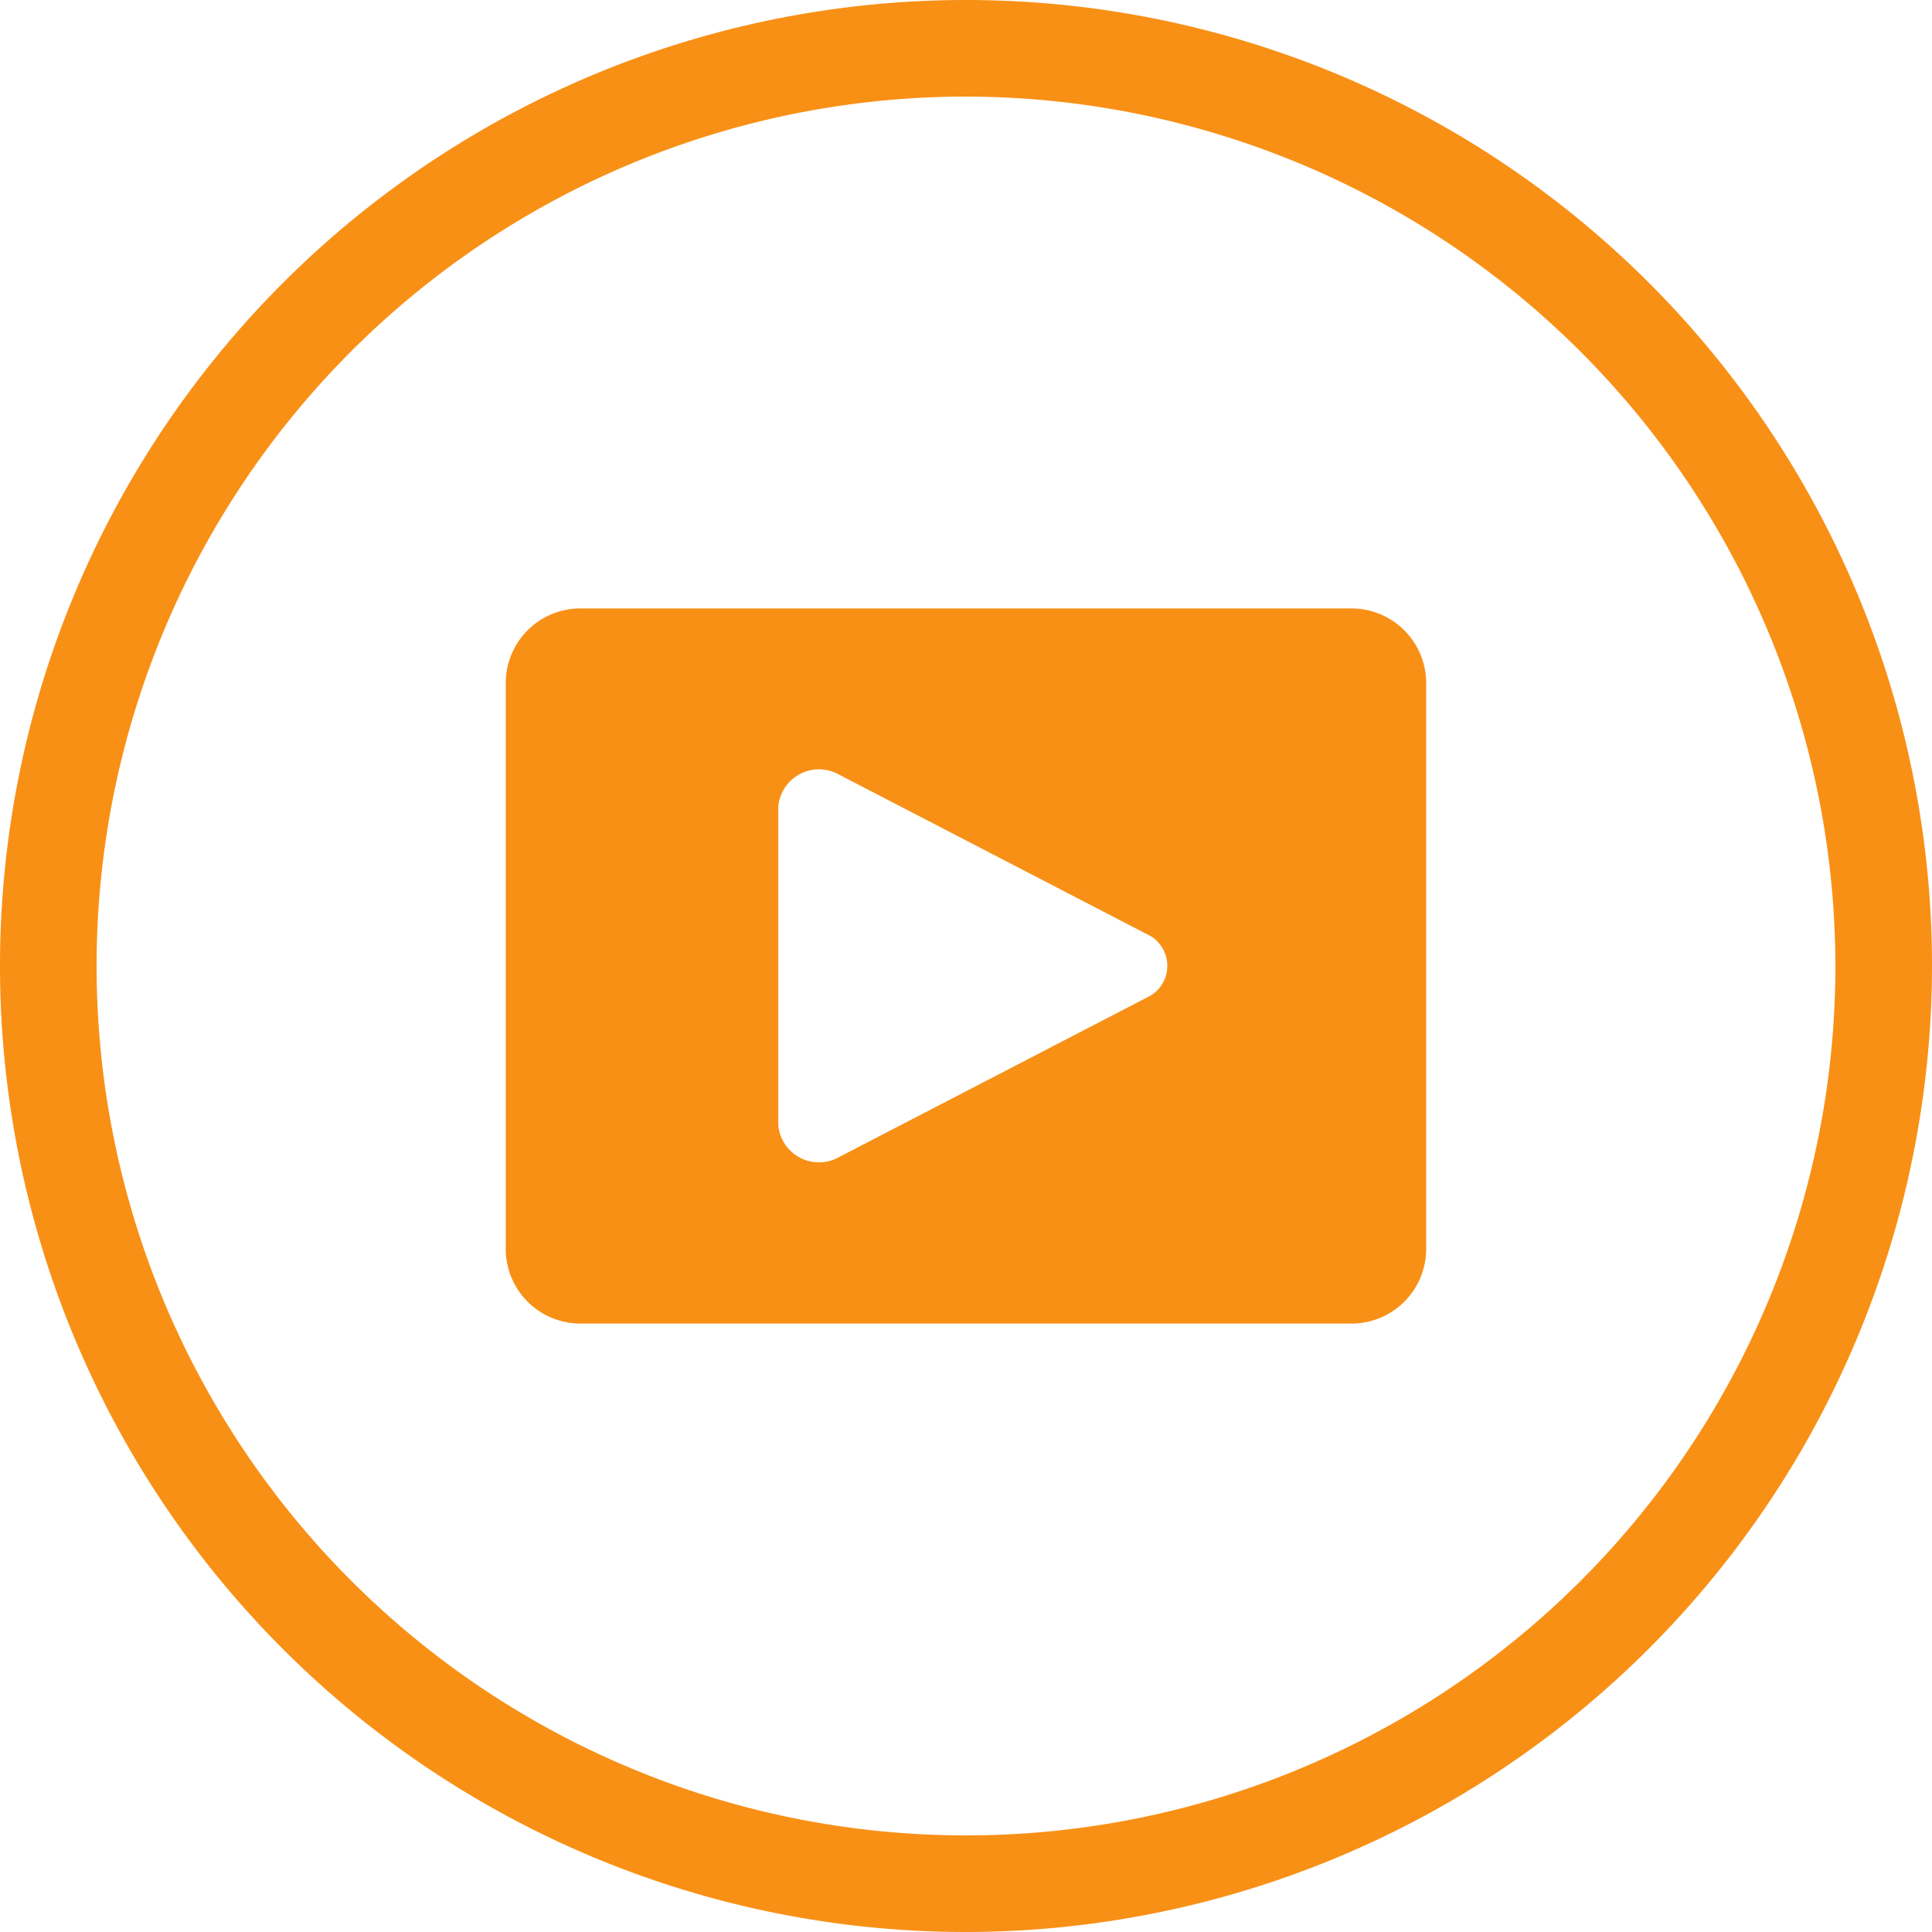
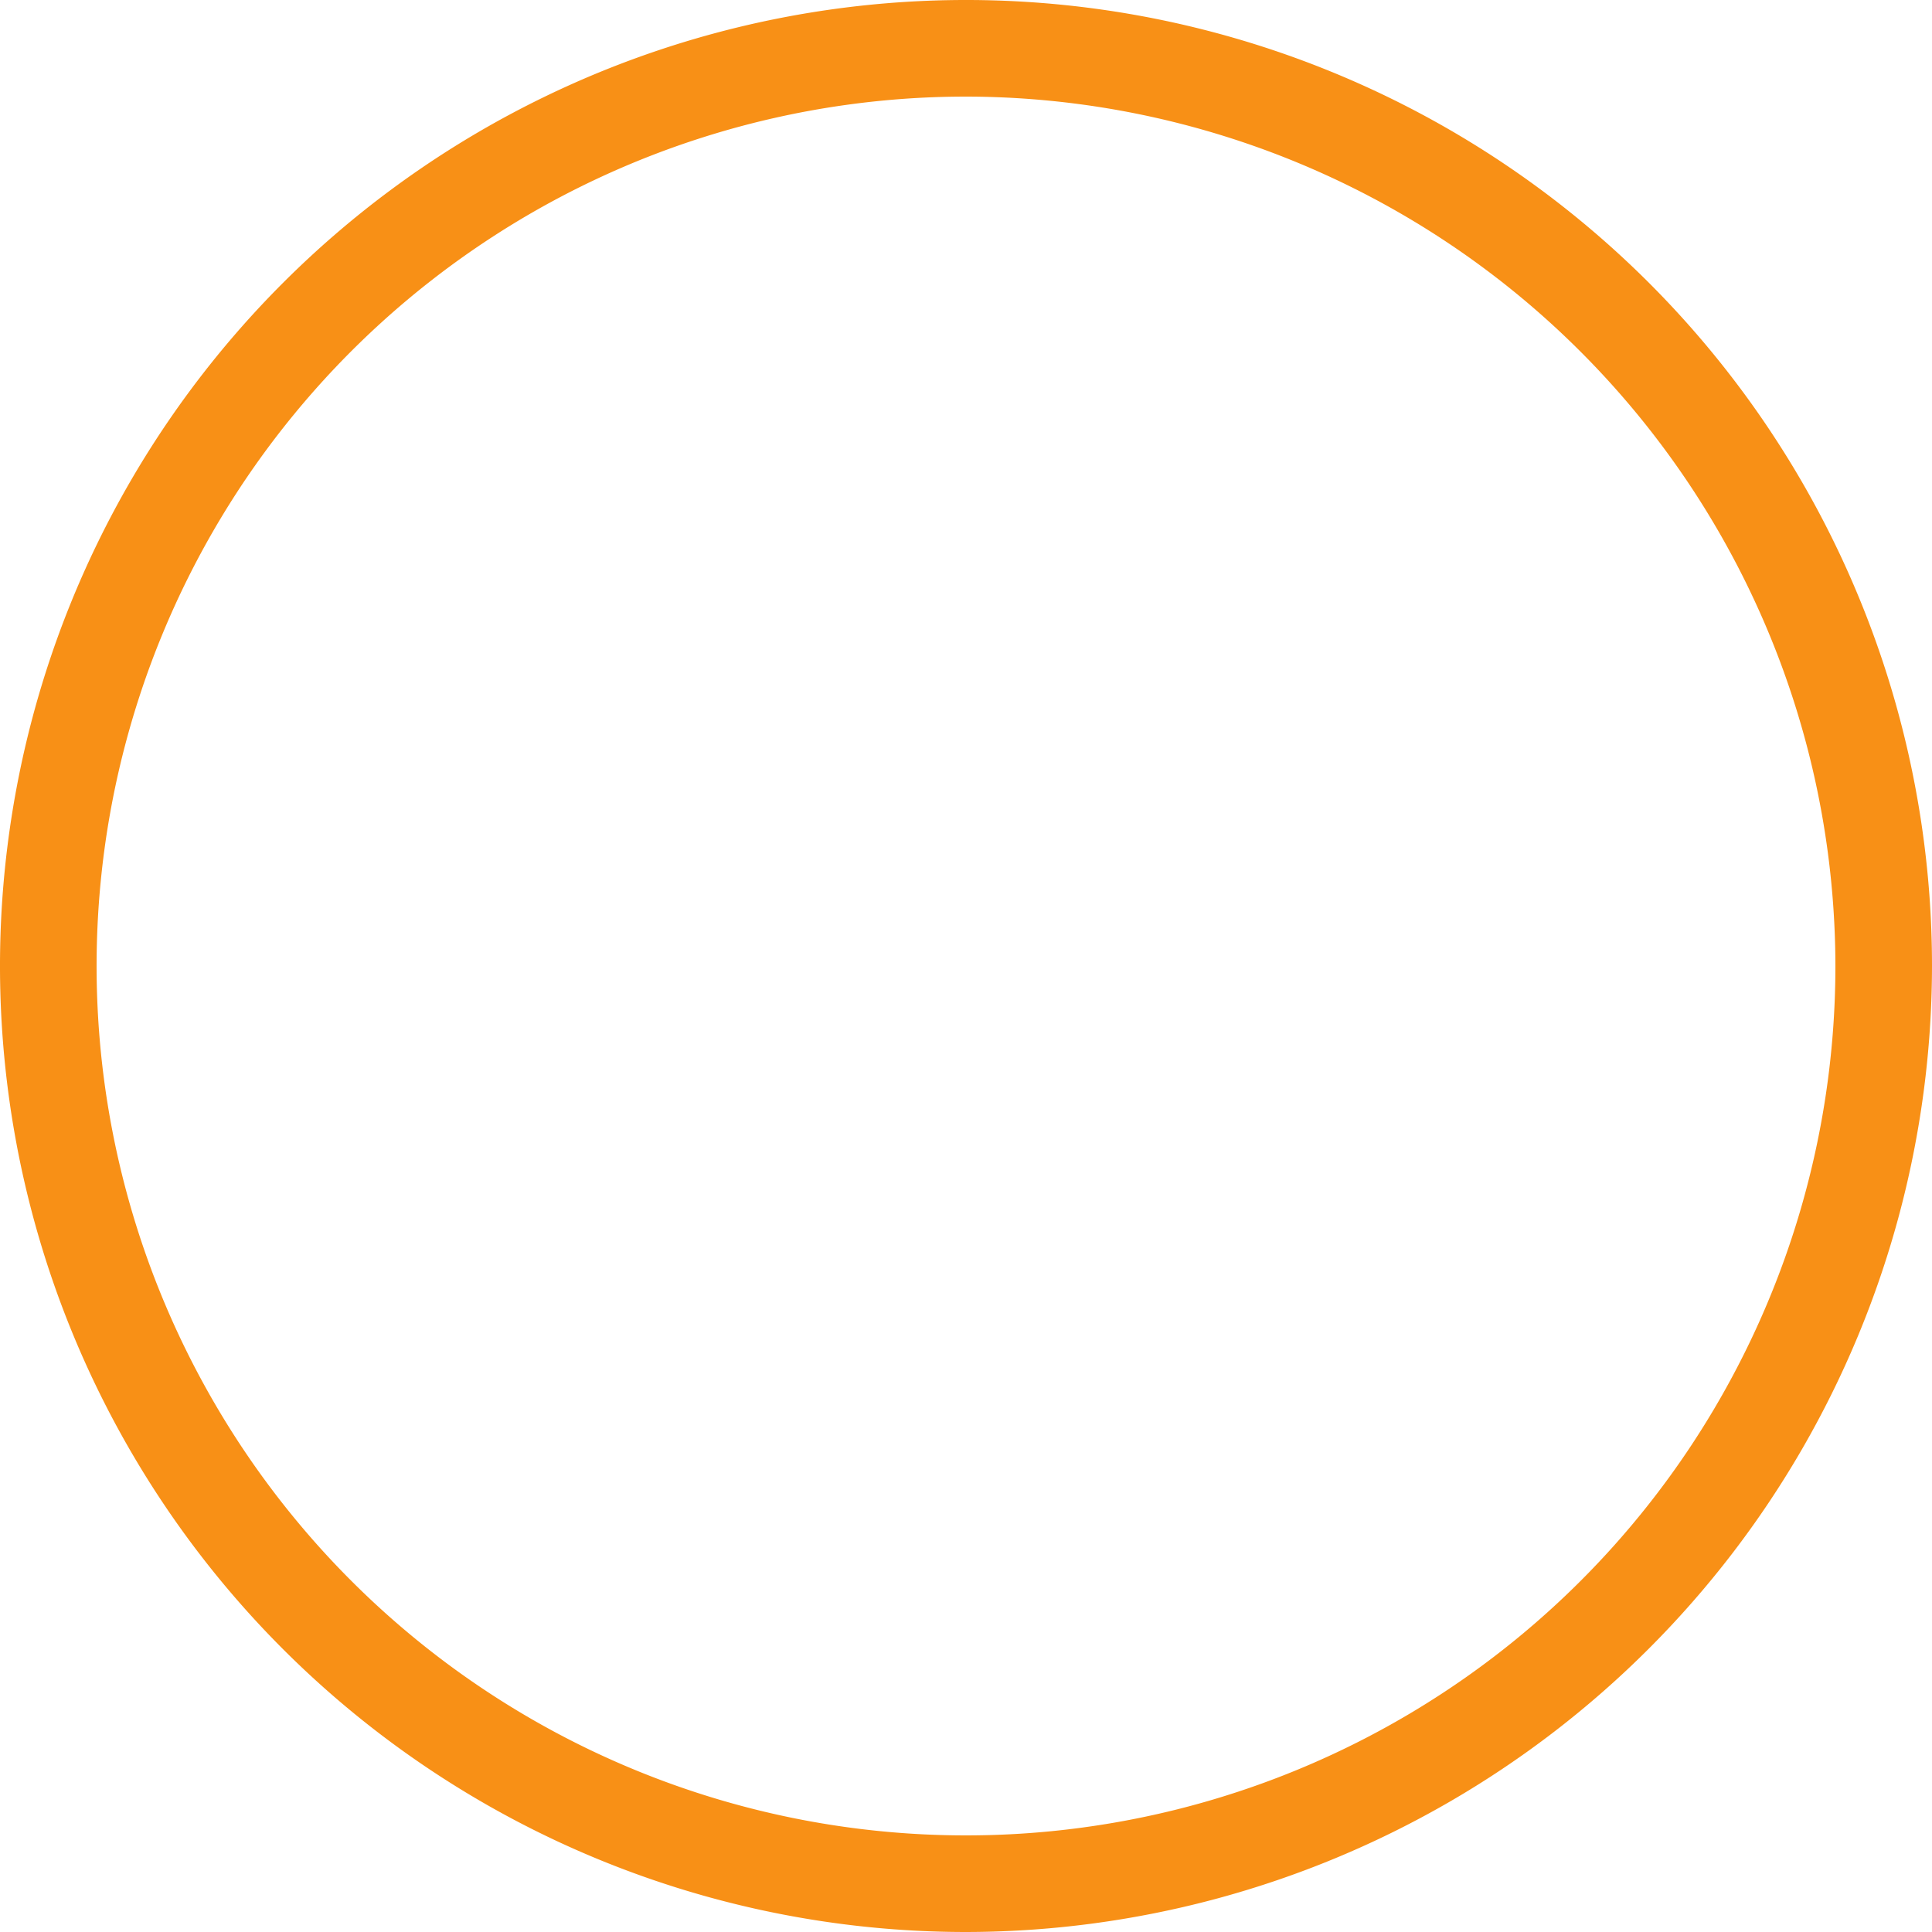
<svg xmlns="http://www.w3.org/2000/svg" width="31.38" height="31.38" viewBox="0 0 31.38 31.38">
  <g transform="translate(-1306.22 -4212.002)">
    <path d="M1321.91,4243.382a15.69,15.69,0,1,1,15.69-15.69A15.708,15.708,0,0,1,1321.91,4243.382Zm0-29.811a14.121,14.121,0,1,0,14.121,14.121A14.138,14.138,0,0,0,1321.91,4213.571Z" fill="#f89016" />
-     <path d="M1328.209,4221.885h-12.6a1.212,1.212,0,0,0-1.174,1.24v9.134a1.212,1.212,0,0,0,1.174,1.24h12.6a1.213,1.213,0,0,0,1.175-1.24v-9.134A1.213,1.213,0,0,0,1328.209,4221.885Zm-3.365,6.321-4.991,2.587a.664.664,0,0,1-.992-.514V4225.1a.664.664,0,0,1,.992-.514l4.991,2.587A.565.565,0,0,1,1324.844,4228.206Z" fill="#f89016" />
  </g>
</svg>